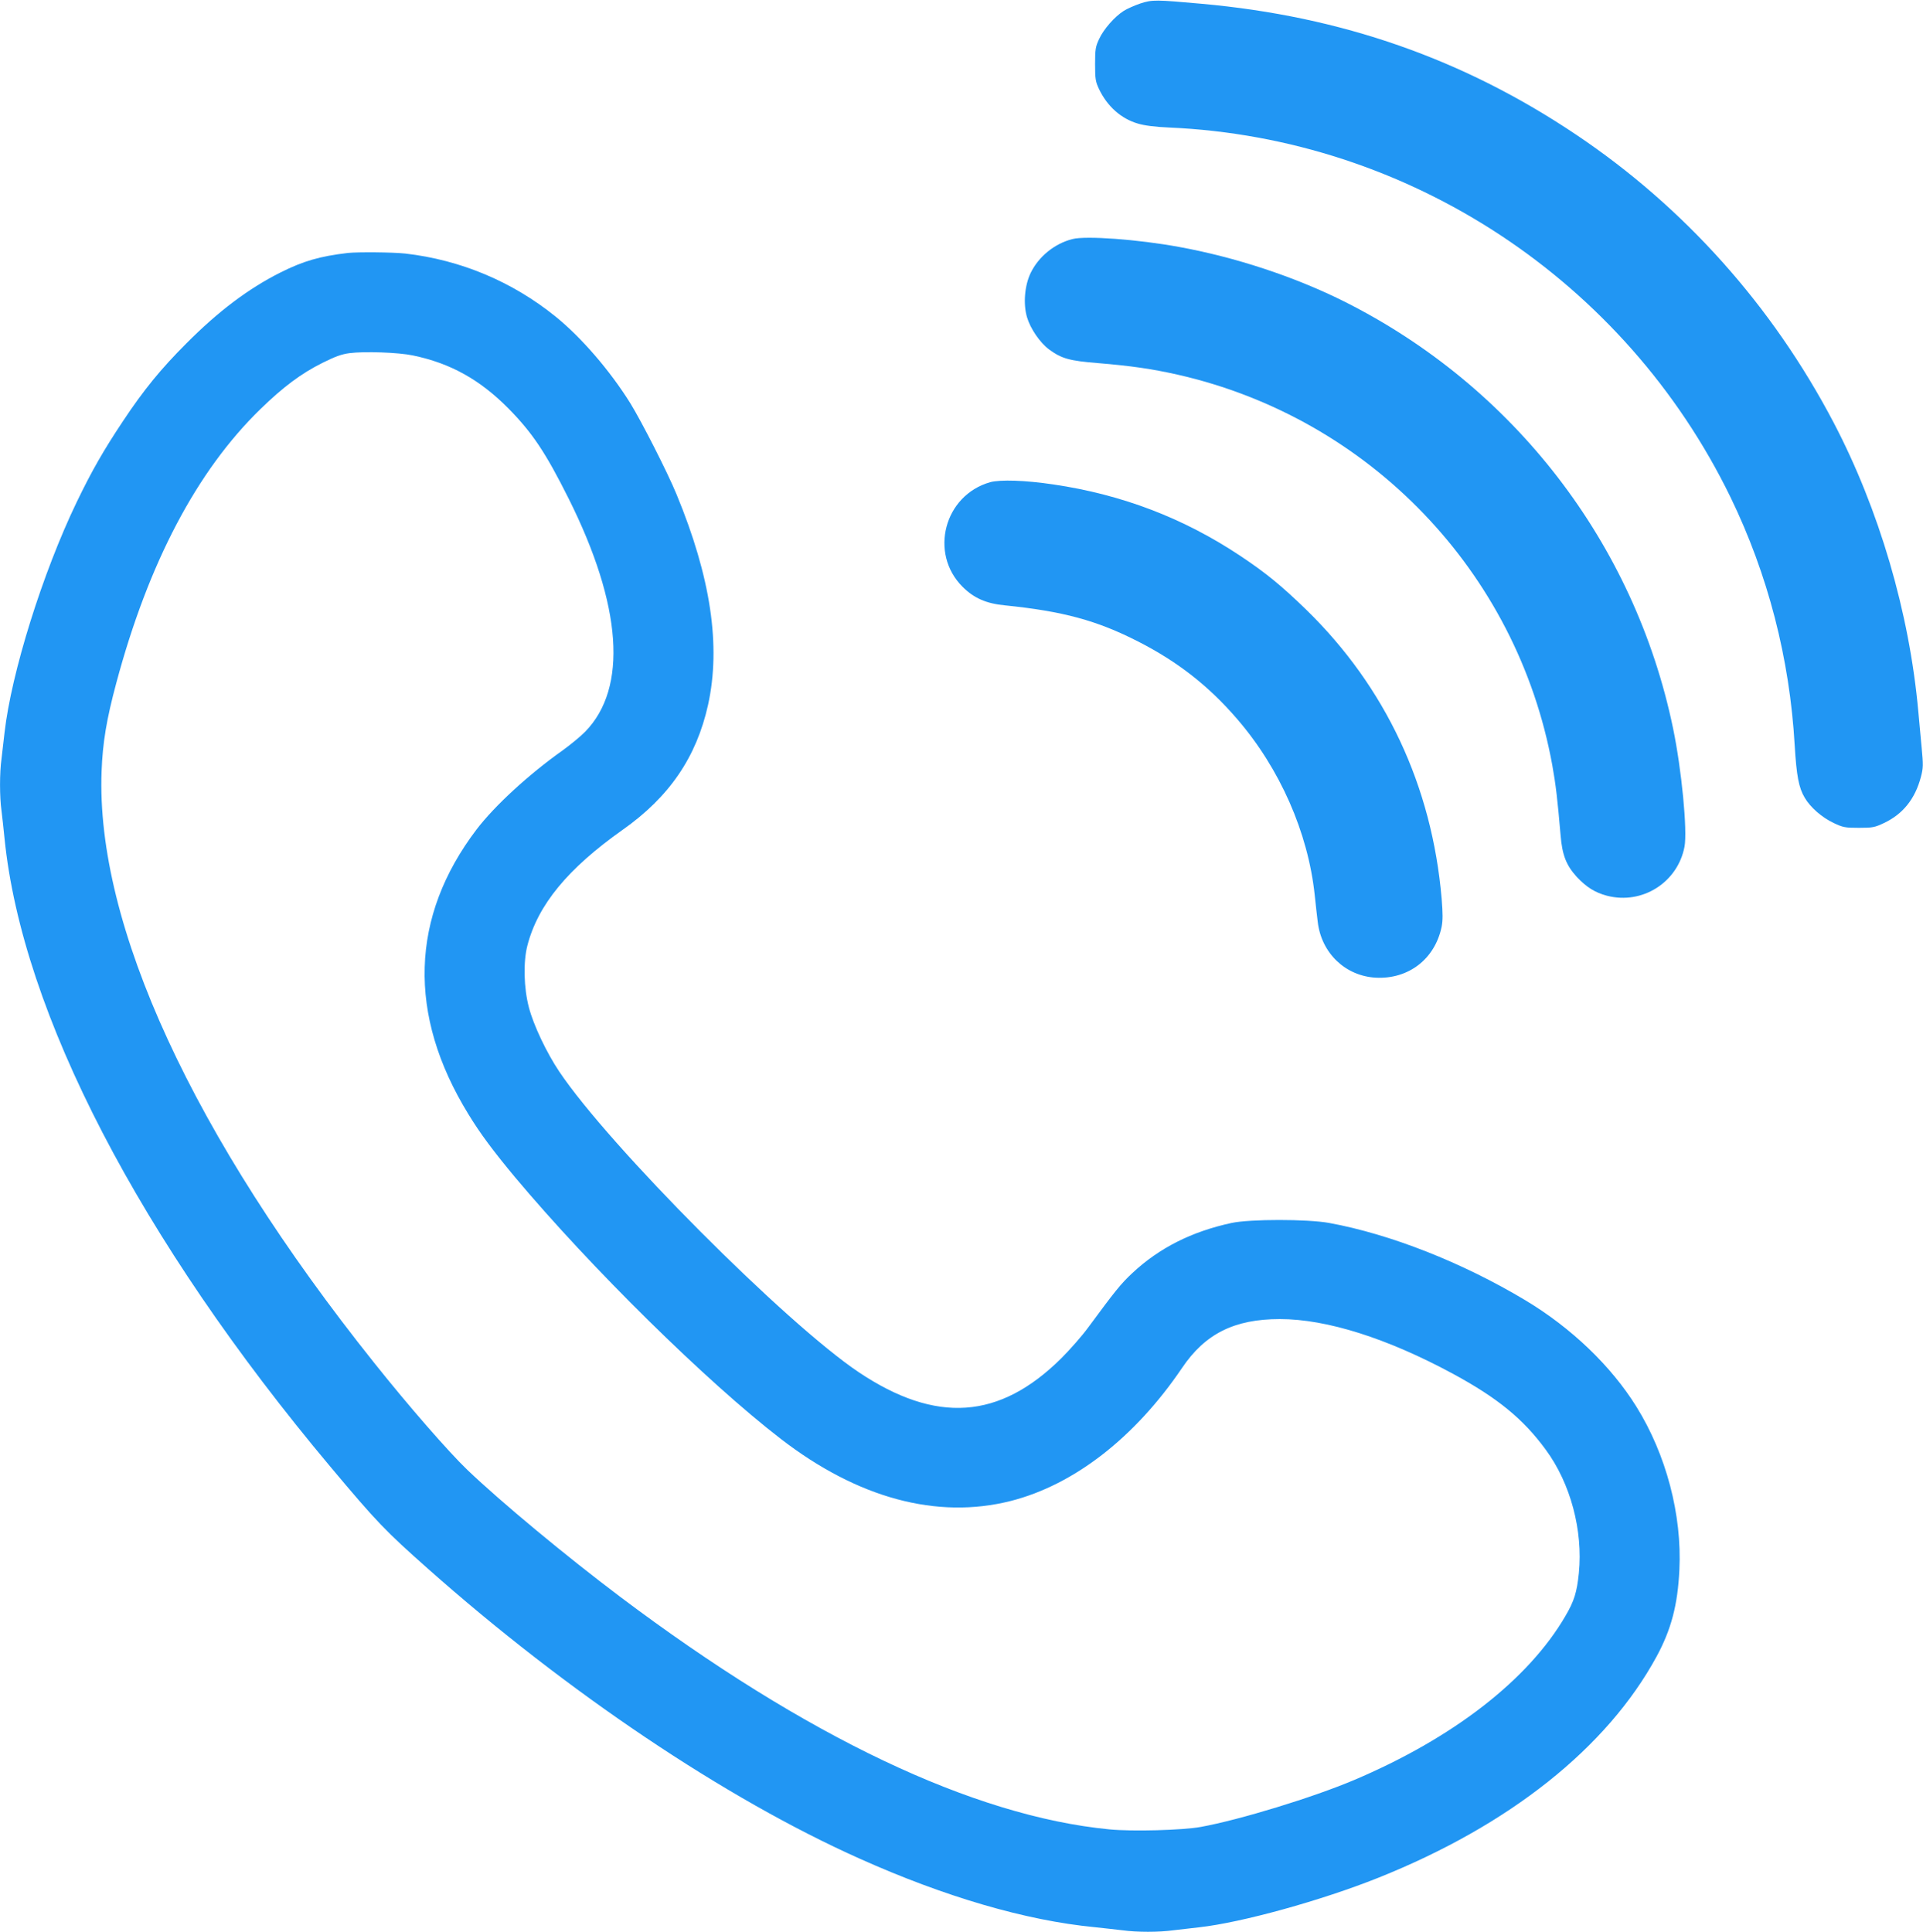
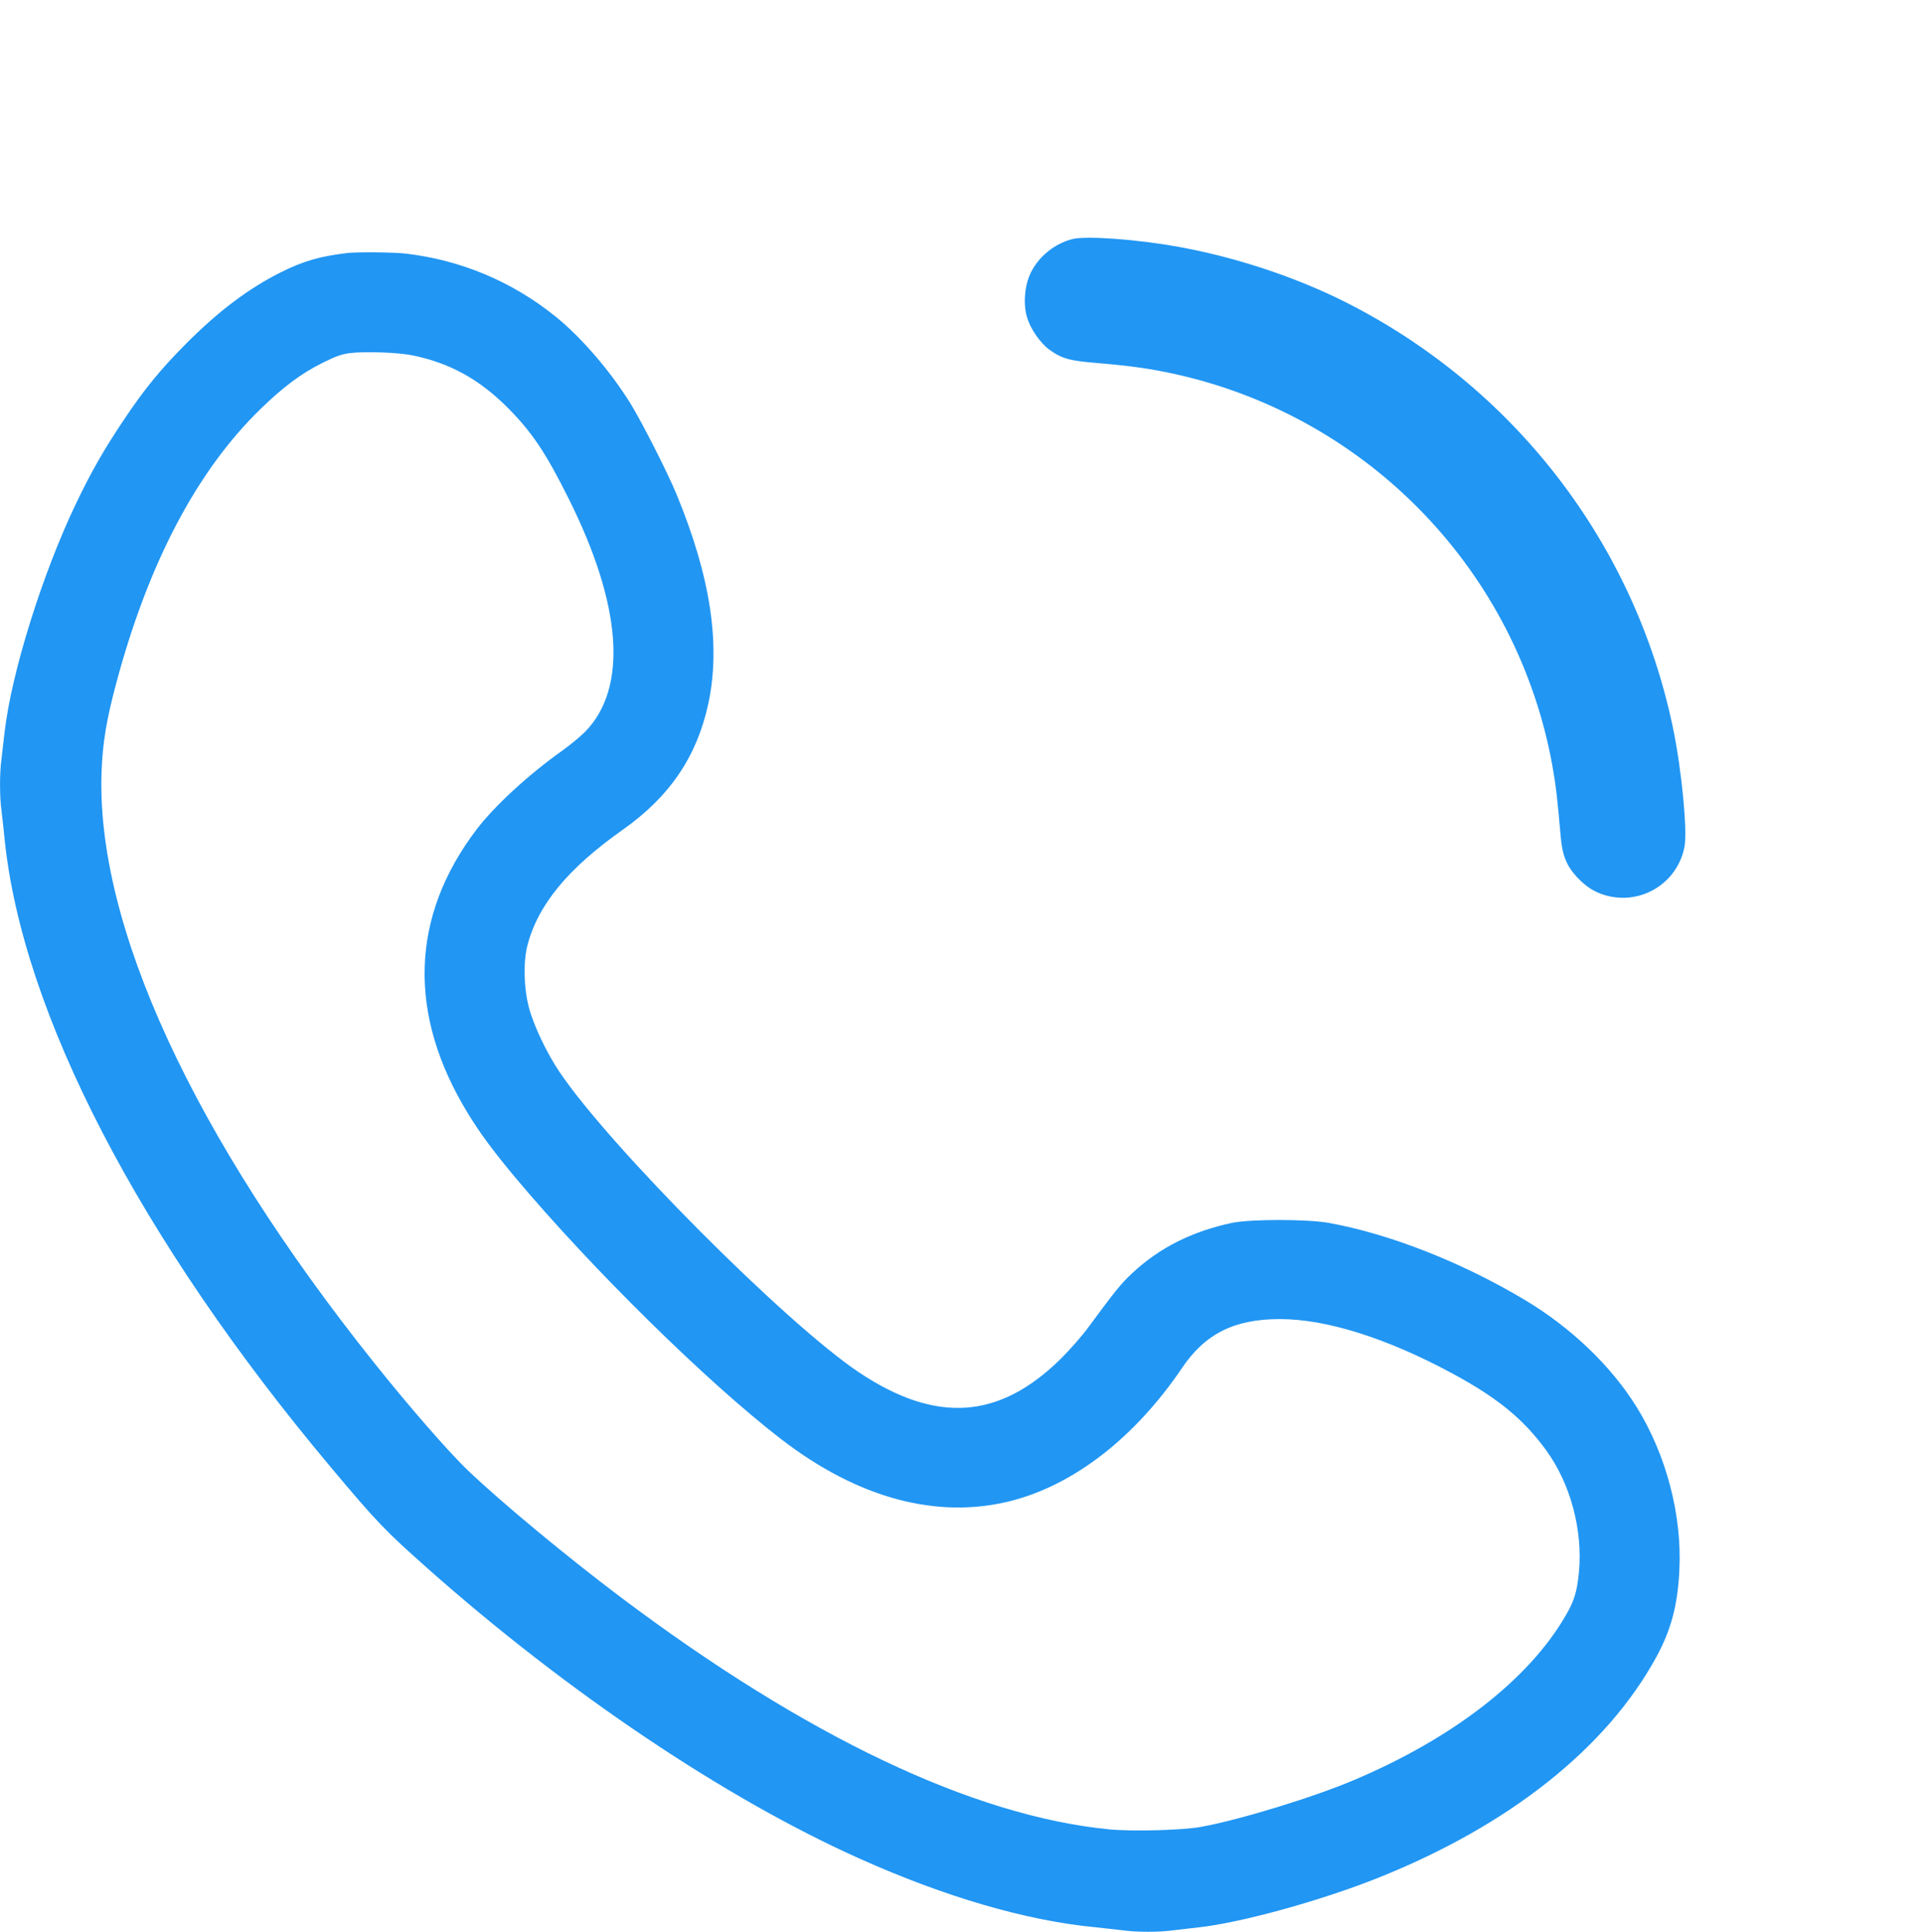
<svg xmlns="http://www.w3.org/2000/svg" version="1.0" width="1274pt" height="1280pt" viewBox="0 0 1274 1280" preserveAspectRatio="xMidYMid meet">
  <g transform="translate(0,1280) scale(0.1,-0.1)" fill="#2196f3" stroke="none">
-     <path d="M7555 12777 c-38 -13 -88 -35 -110 -49 -60 -38 -133 -121 -163 -186 -24 -51 -27 -69 -27 -167 0 -98 3 -116 26 -165 55 -115 147 -197 258 -229 43 -13 114 -22 206 -26 1588 -69 3021 -1013 3720 -2450 247 -509 392 -1067 425 -1645 12 -200 27 -280 66 -345 36 -63 115 -132 192 -168 61 -29 75 -32 167 -32 92 0 106 3 167 32 125 59 206 160 244 305 16 60 16 79 5 195 -6 70 -17 178 -22 238 -59 656 -260 1340 -561 1915 -406 774 -990 1427 -1705 1907 -747 502 -1556 785 -2483 868 -301 27 -326 28 -405 2z" />
    <path d="M7105 11216 c-119 -30 -225 -117 -277 -225 -40 -83 -50 -205 -24 -293 22 -75 86 -169 147 -214 82 -60 135 -75 324 -90 217 -18 356 -38 525 -76 1273 -288 2251 -1307 2484 -2588 23 -127 35 -229 55 -465 11 -132 38 -199 107 -275 65 -69 121 -104 200 -125 234 -61 469 88 514 325 20 106 -19 511 -76 785 -254 1225 -1056 2265 -2180 2828 -326 163 -719 293 -1094 361 -272 50 -617 75 -705 52z" />
    <path d="M2305 11124 c-186 -22 -294 -53 -446 -129 -213 -107 -411 -256 -624 -470 -168 -168 -282 -307 -420 -515 -130 -195 -208 -332 -306 -535 -227 -471 -434 -1134 -479 -1530 -6 -55 -15 -133 -20 -173 -13 -93 -13 -251 0 -344 5 -40 14 -122 20 -183 116 -1155 896 -2658 2161 -4166 307 -366 360 -421 644 -673 923 -819 1970 -1523 2860 -1921 564 -253 1101 -410 1555 -454 63 -7 148 -16 188 -21 93 -13 241 -13 334 0 40 5 118 14 173 20 280 31 808 177 1186 328 870 348 1515 861 1844 1466 97 179 140 342 151 574 18 364 -87 764 -285 1082 -168 270 -431 522 -736 705 -419 251 -895 438 -1300 512 -143 26 -523 26 -645 0 -265 -57 -481 -166 -659 -333 -76 -71 -115 -120 -291 -359 -40 -55 -121 -147 -179 -205 -410 -406 -829 -435 -1342 -92 -483 324 -1654 1499 -1984 1992 -84 125 -171 309 -201 425 -34 128 -38 302 -10 410 70 270 267 509 630 766 311 219 490 482 567 829 86 391 18 846 -209 1395 -59 144 -233 485 -306 603 -134 215 -324 436 -496 575 -286 231 -628 375 -995 417 -84 9 -311 11 -380 4z m430 -679 c250 -52 444 -160 635 -353 158 -161 245 -291 398 -597 353 -707 392 -1253 109 -1543 -29 -30 -97 -86 -151 -125 -224 -159 -449 -366 -568 -522 -440 -578 -460 -1229 -55 -1887 77 -127 166 -246 309 -418 501 -598 1269 -1355 1761 -1734 509 -393 1035 -535 1524 -411 419 107 821 419 1134 881 153 227 347 324 648 324 310 0 711 -127 1146 -362 297 -161 466 -299 616 -504 164 -223 247 -535 219 -817 -13 -127 -31 -186 -90 -286 -246 -422 -746 -809 -1401 -1086 -269 -114 -755 -263 -1014 -310 -120 -22 -455 -31 -607 -16 -901 88 -2009 615 -3237 1539 -361 272 -789 627 -1015 843 -123 118 -386 419 -617 709 -1200 1503 -1845 2903 -1806 3920 7 189 33 345 97 583 213 797 534 1407 956 1817 150 146 269 235 409 305 84 42 127 58 180 65 99 13 325 5 420 -15z" />
-     <path d="M6560 9605 c-304 -86 -406 -470 -183 -693 75 -75 156 -111 280 -123 385 -39 610 -100 882 -239 263 -134 470 -296 658 -515 282 -327 469 -751 513 -1165 6 -58 15 -138 20 -178 24 -207 183 -359 385 -370 217 -11 392 124 436 338 8 41 8 88 0 185 -64 747 -372 1403 -897 1915 -165 160 -265 242 -434 355 -378 252 -786 408 -1241 475 -188 28 -352 33 -419 15z" />
  </g>
</svg>